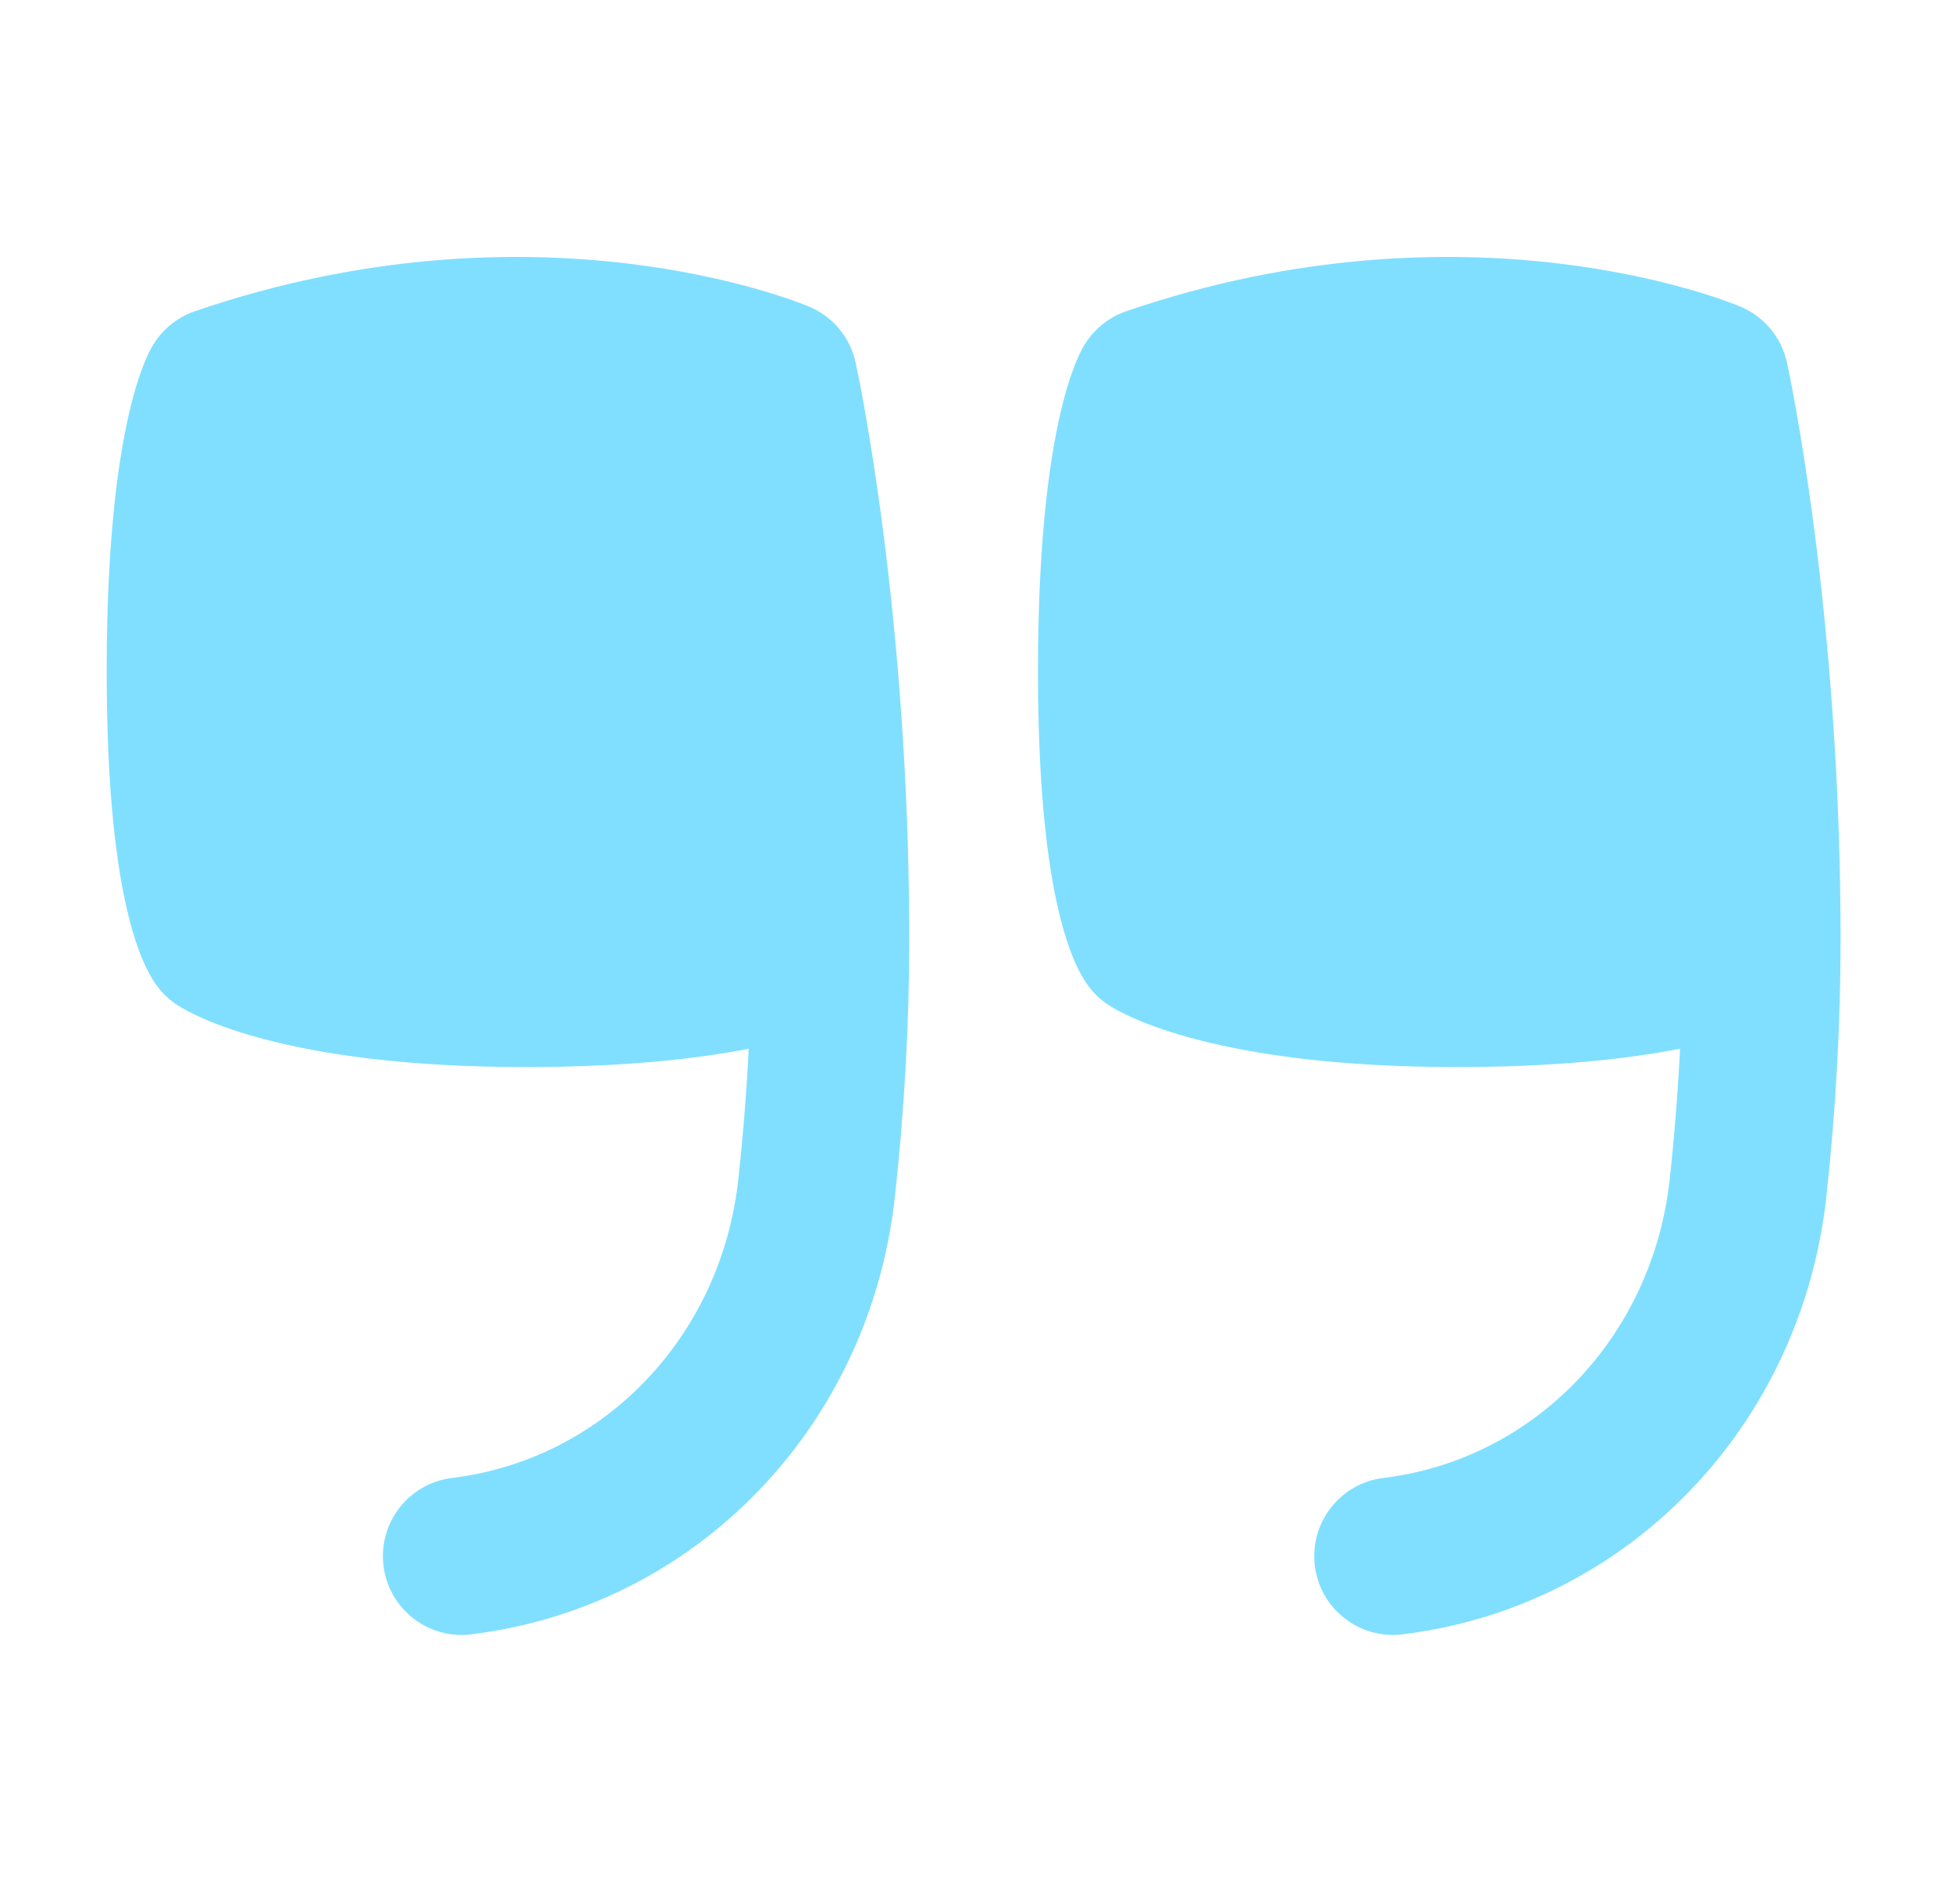
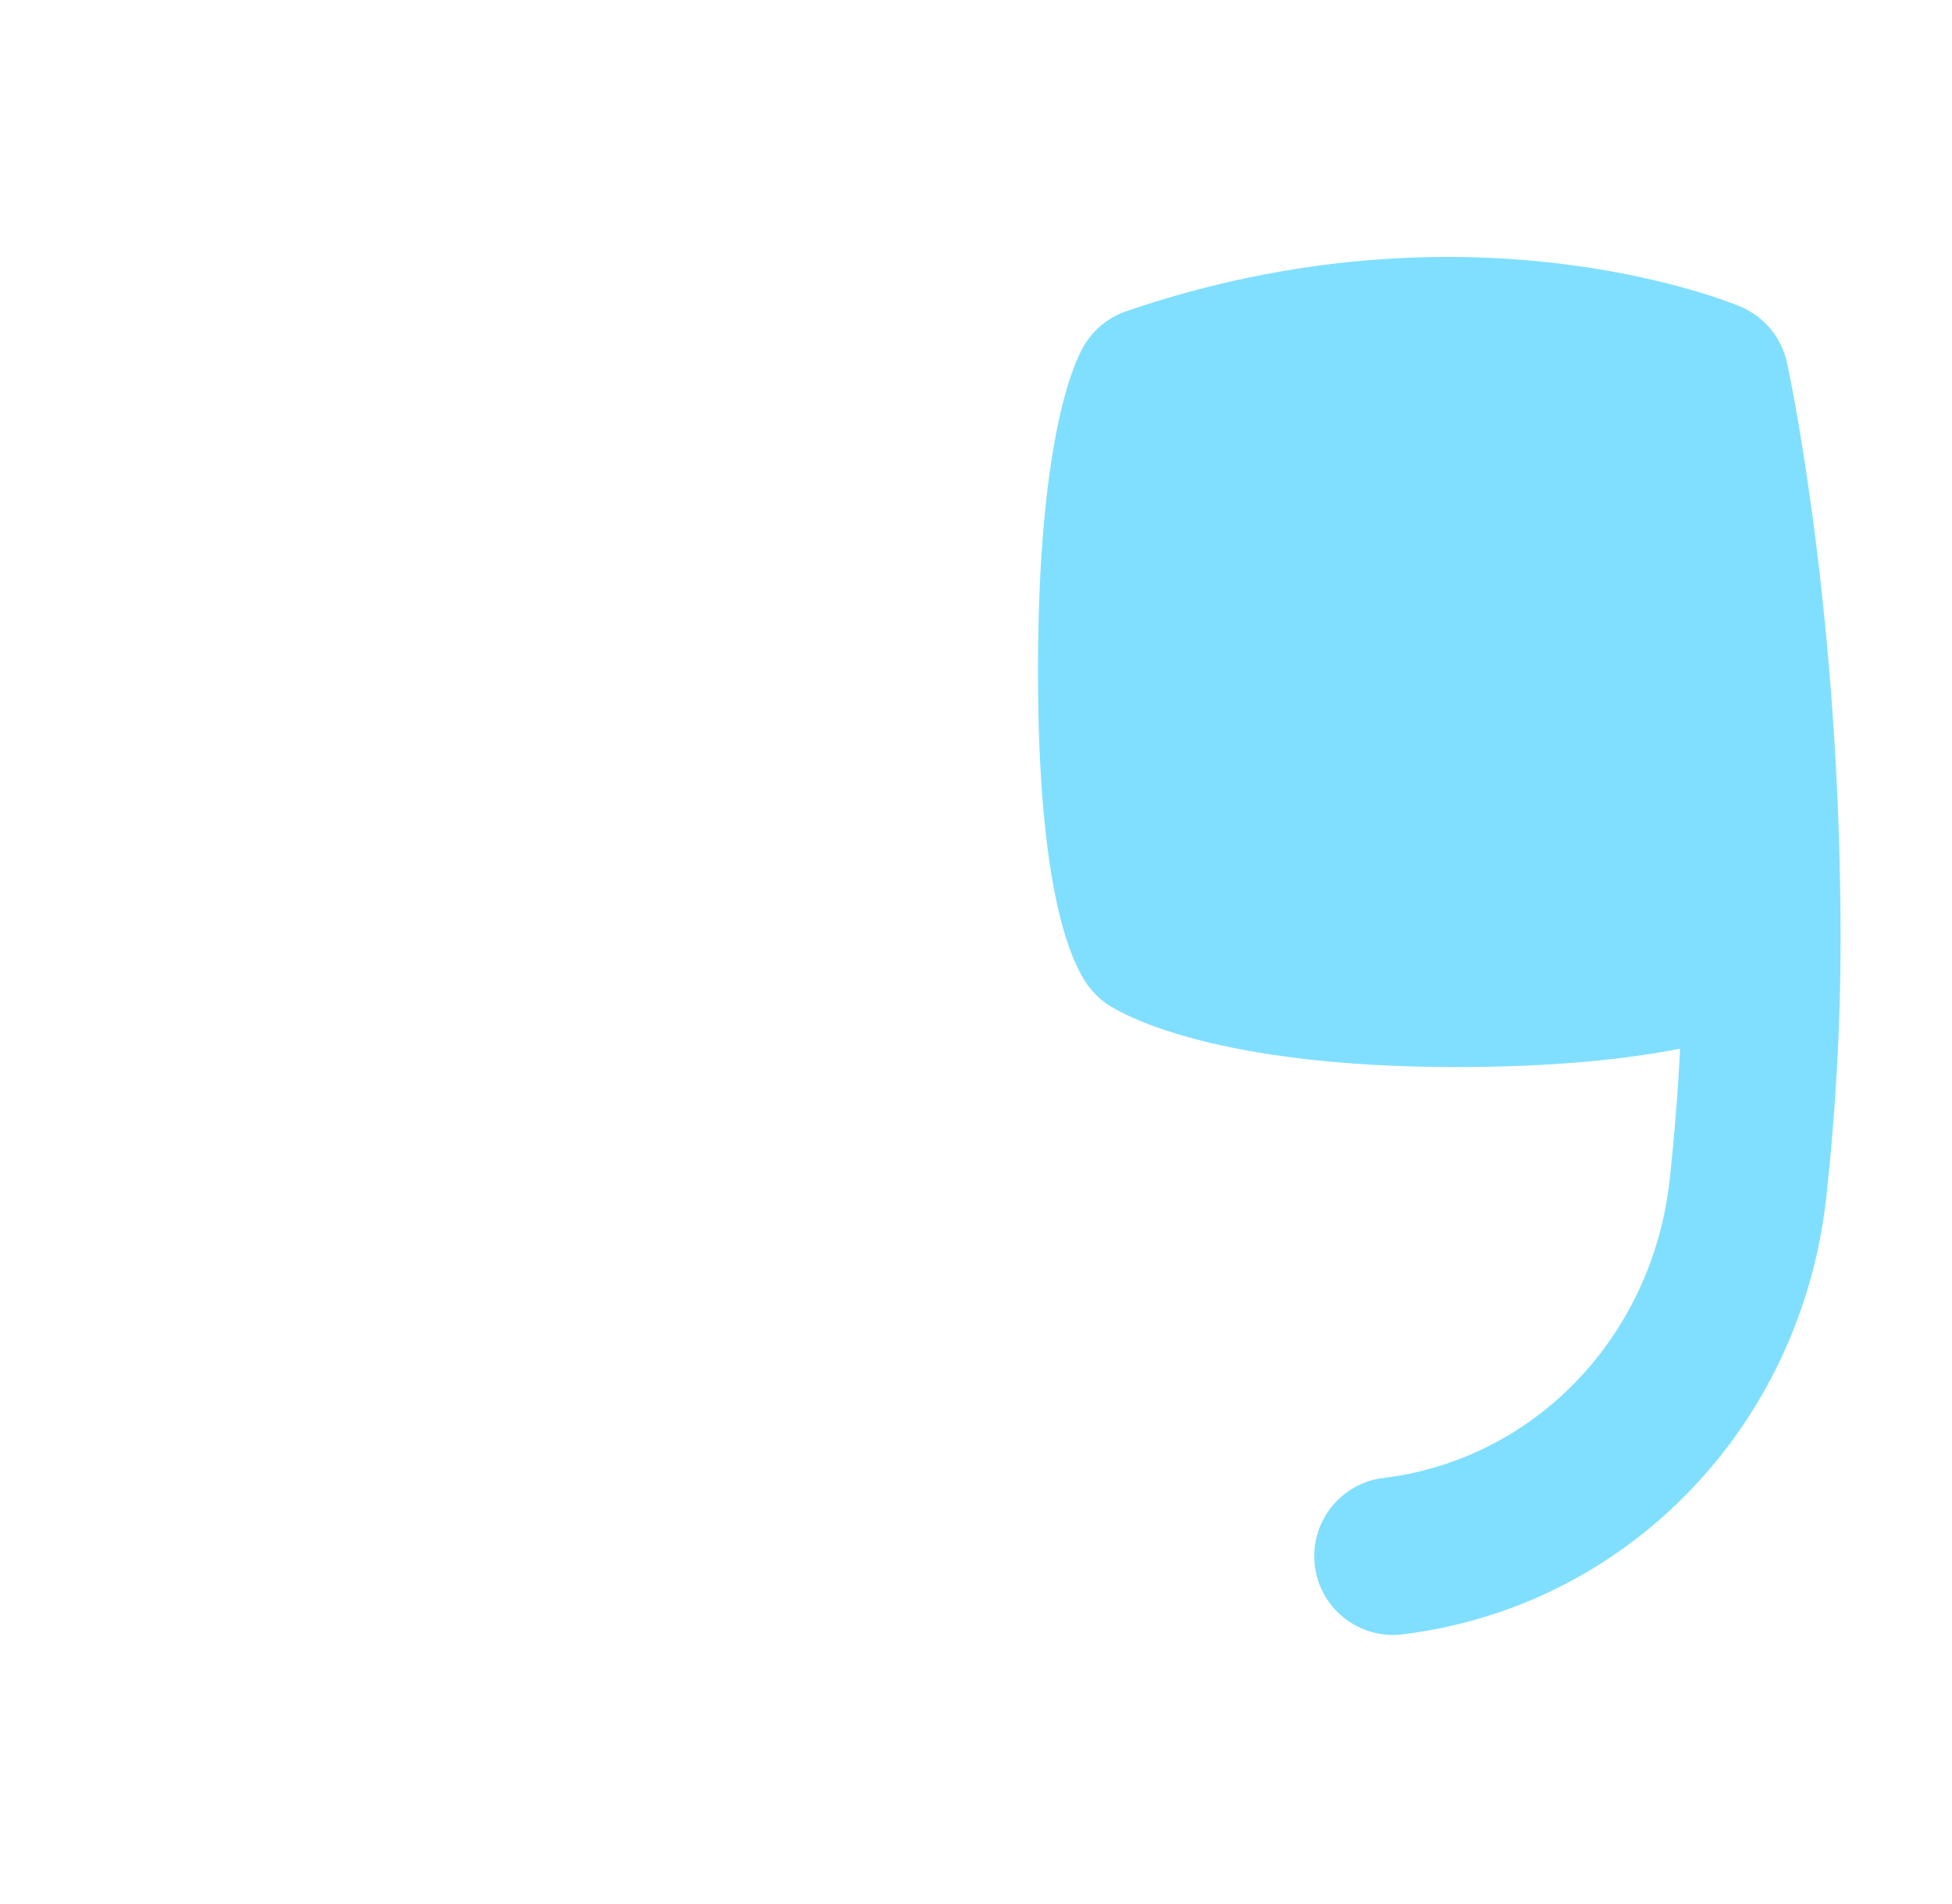
<svg xmlns="http://www.w3.org/2000/svg" width="40" height="39" viewBox="0 0 40 39" fill="none">
-   <path d="M16.585 6.284C16.359 6.189 10.996 3.979 3.994 6.376C3.623 6.504 3.31 6.762 3.114 7.105C2.896 7.486 2.186 9.093 2.186 13.755C2.186 18.185 2.841 19.707 3.232 20.219C3.345 20.367 3.482 20.495 3.639 20.595C3.967 20.807 5.847 21.861 10.766 21.861C12.769 21.861 14.255 21.698 15.343 21.485C15.298 22.373 15.227 23.268 15.129 24.163C14.778 27.385 12.367 29.899 9.266 30.279C8.381 30.386 7.751 31.191 7.858 32.077C7.958 32.895 8.654 33.496 9.458 33.496C9.524 33.496 9.591 33.493 9.657 33.483C14.255 32.921 17.826 29.232 18.339 24.512C18.533 22.741 18.632 20.968 18.632 19.237C18.632 12.55 17.579 7.631 17.533 7.426C17.422 6.914 17.068 6.489 16.585 6.284Z" fill="#80DFFF" />
  <path d="M36.618 7.428C36.507 6.916 36.153 6.489 35.67 6.284C35.446 6.189 30.081 3.979 23.079 6.376C22.708 6.504 22.395 6.762 22.199 7.105C21.981 7.486 21.27 9.093 21.27 13.755C21.27 18.185 21.926 19.707 22.317 20.219C22.43 20.367 22.567 20.495 22.724 20.595C23.052 20.807 24.932 21.861 29.851 21.861C31.854 21.861 33.34 21.698 34.428 21.485C34.383 22.373 34.312 23.268 34.215 24.163C33.863 27.385 31.452 29.899 28.351 30.279C27.466 30.386 26.836 31.191 26.943 32.077C27.043 32.895 27.739 33.496 28.543 33.496C28.609 33.496 28.675 33.493 28.742 33.483C33.34 32.921 36.911 29.232 37.426 24.512C37.62 22.738 37.717 20.965 37.717 19.237C37.717 12.55 36.664 7.633 36.618 7.428Z" fill="#80DFFF" />
</svg>